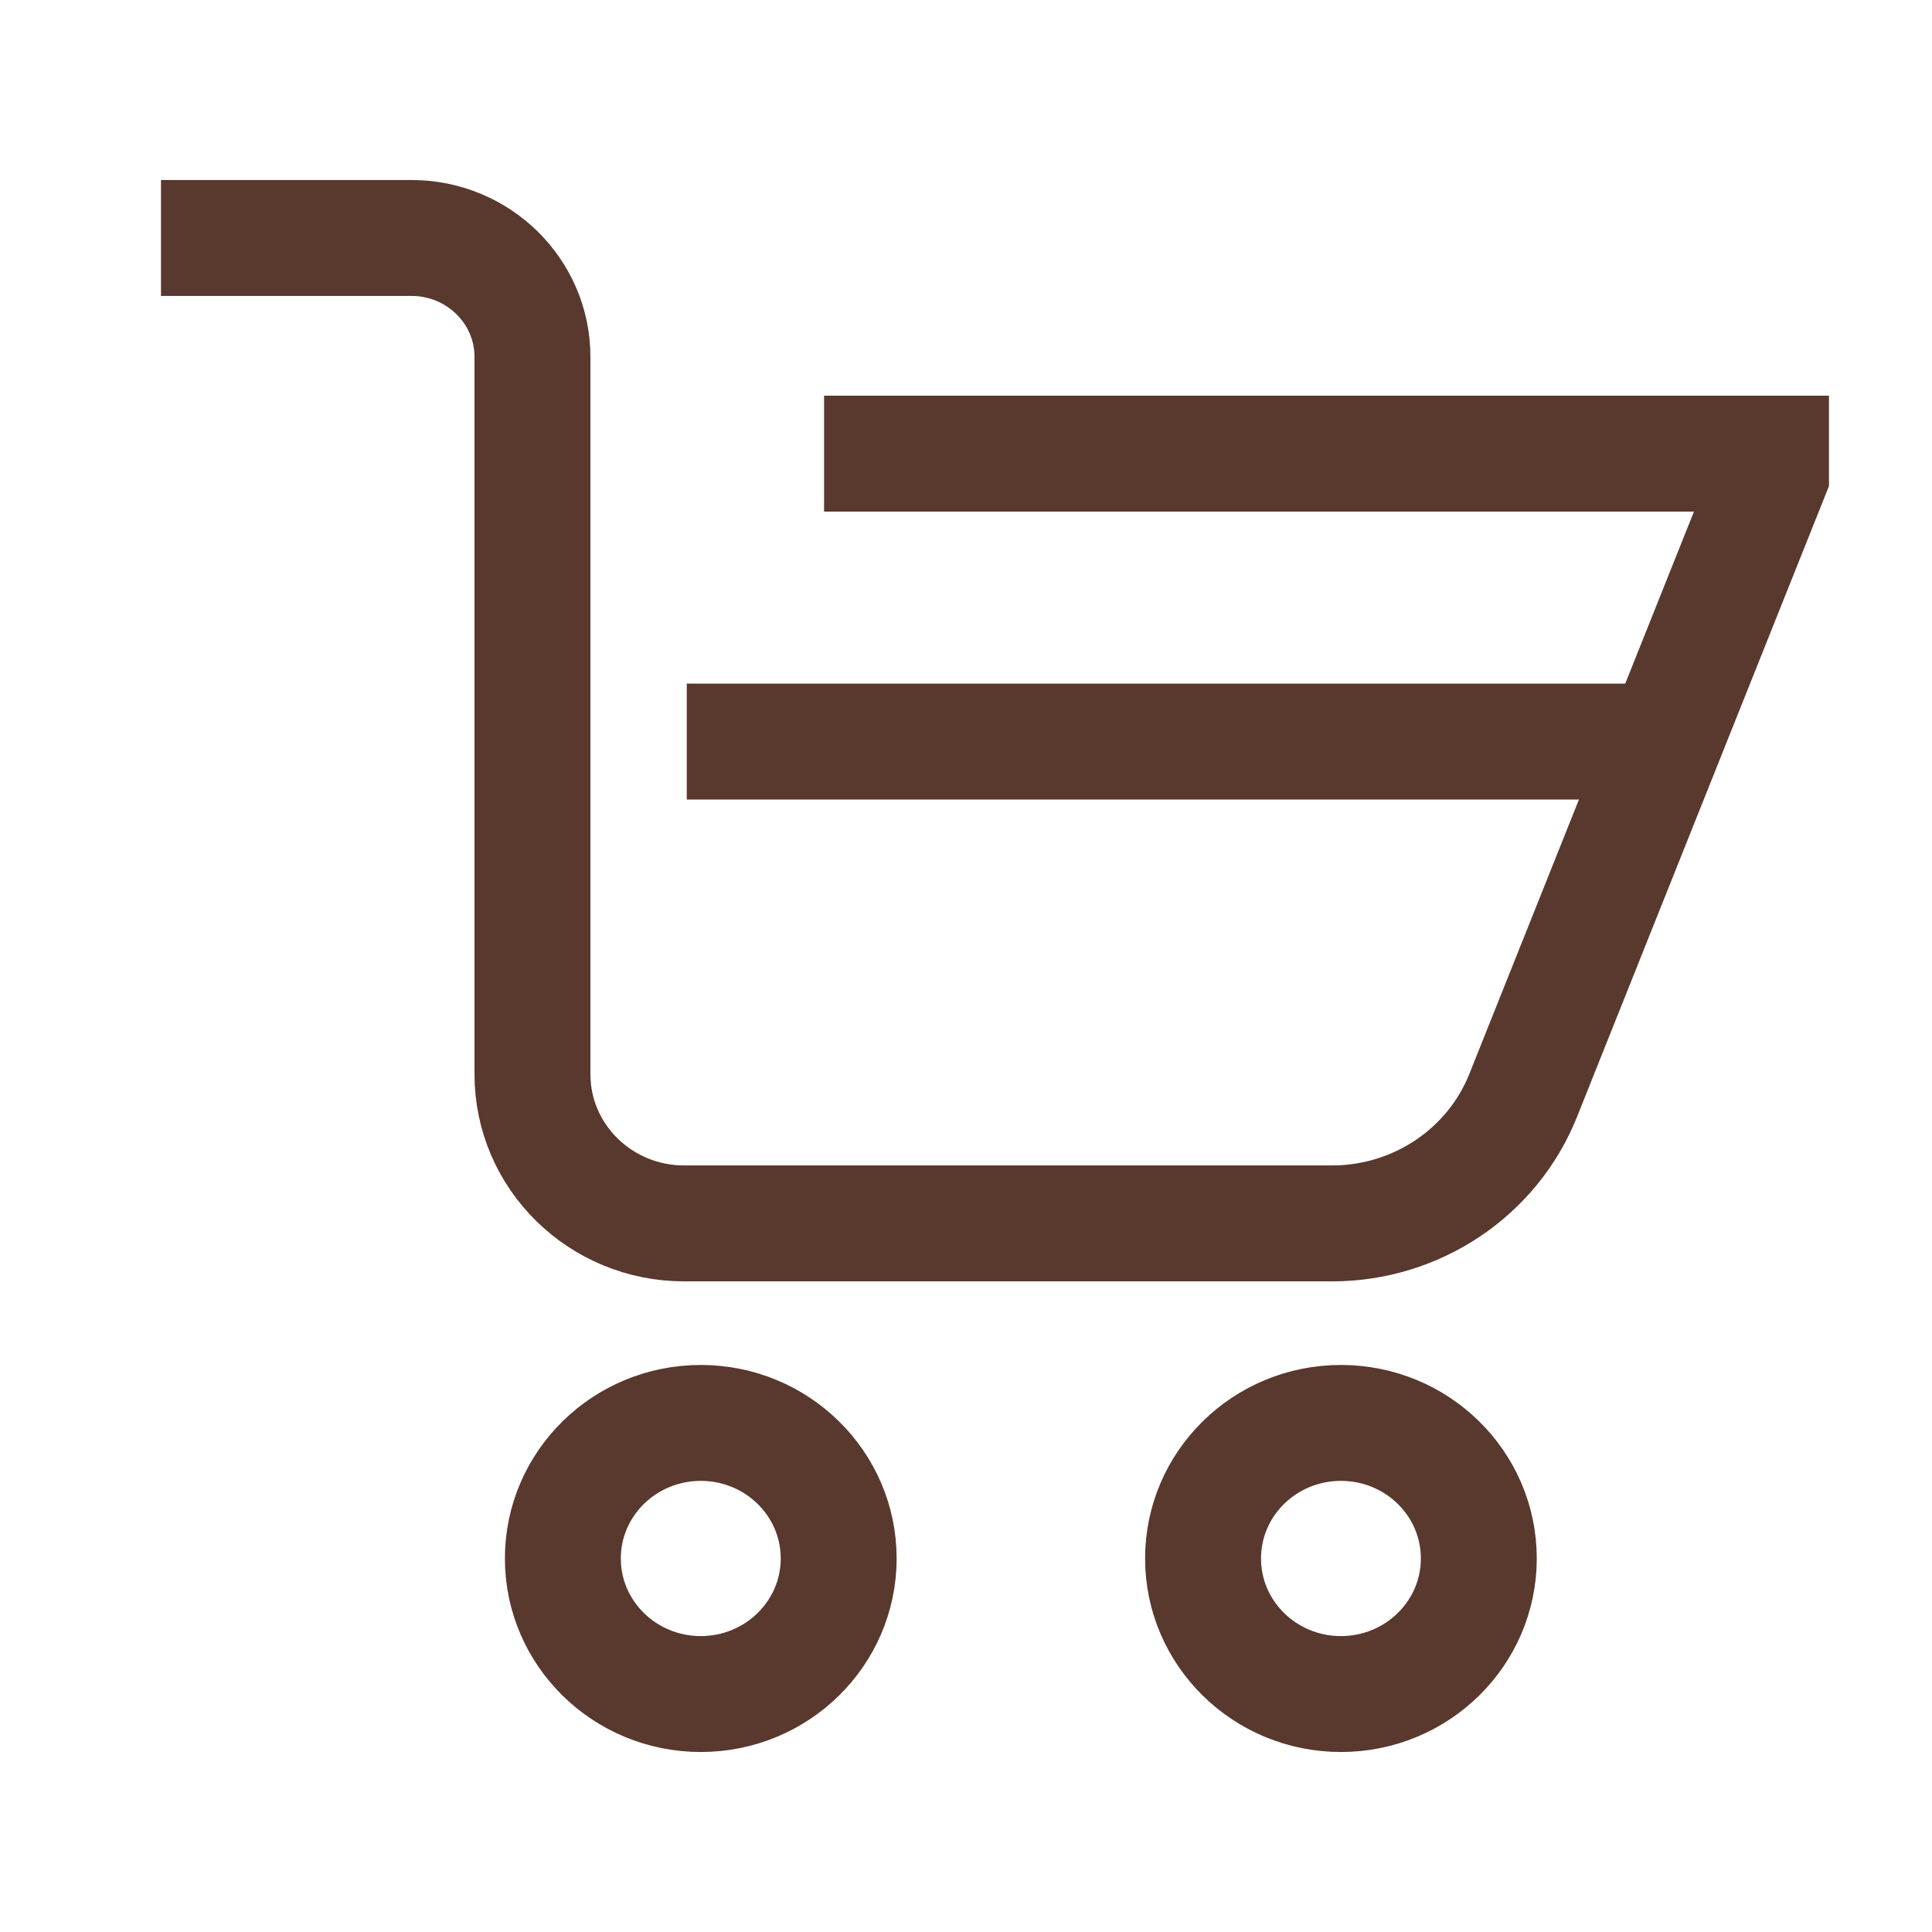
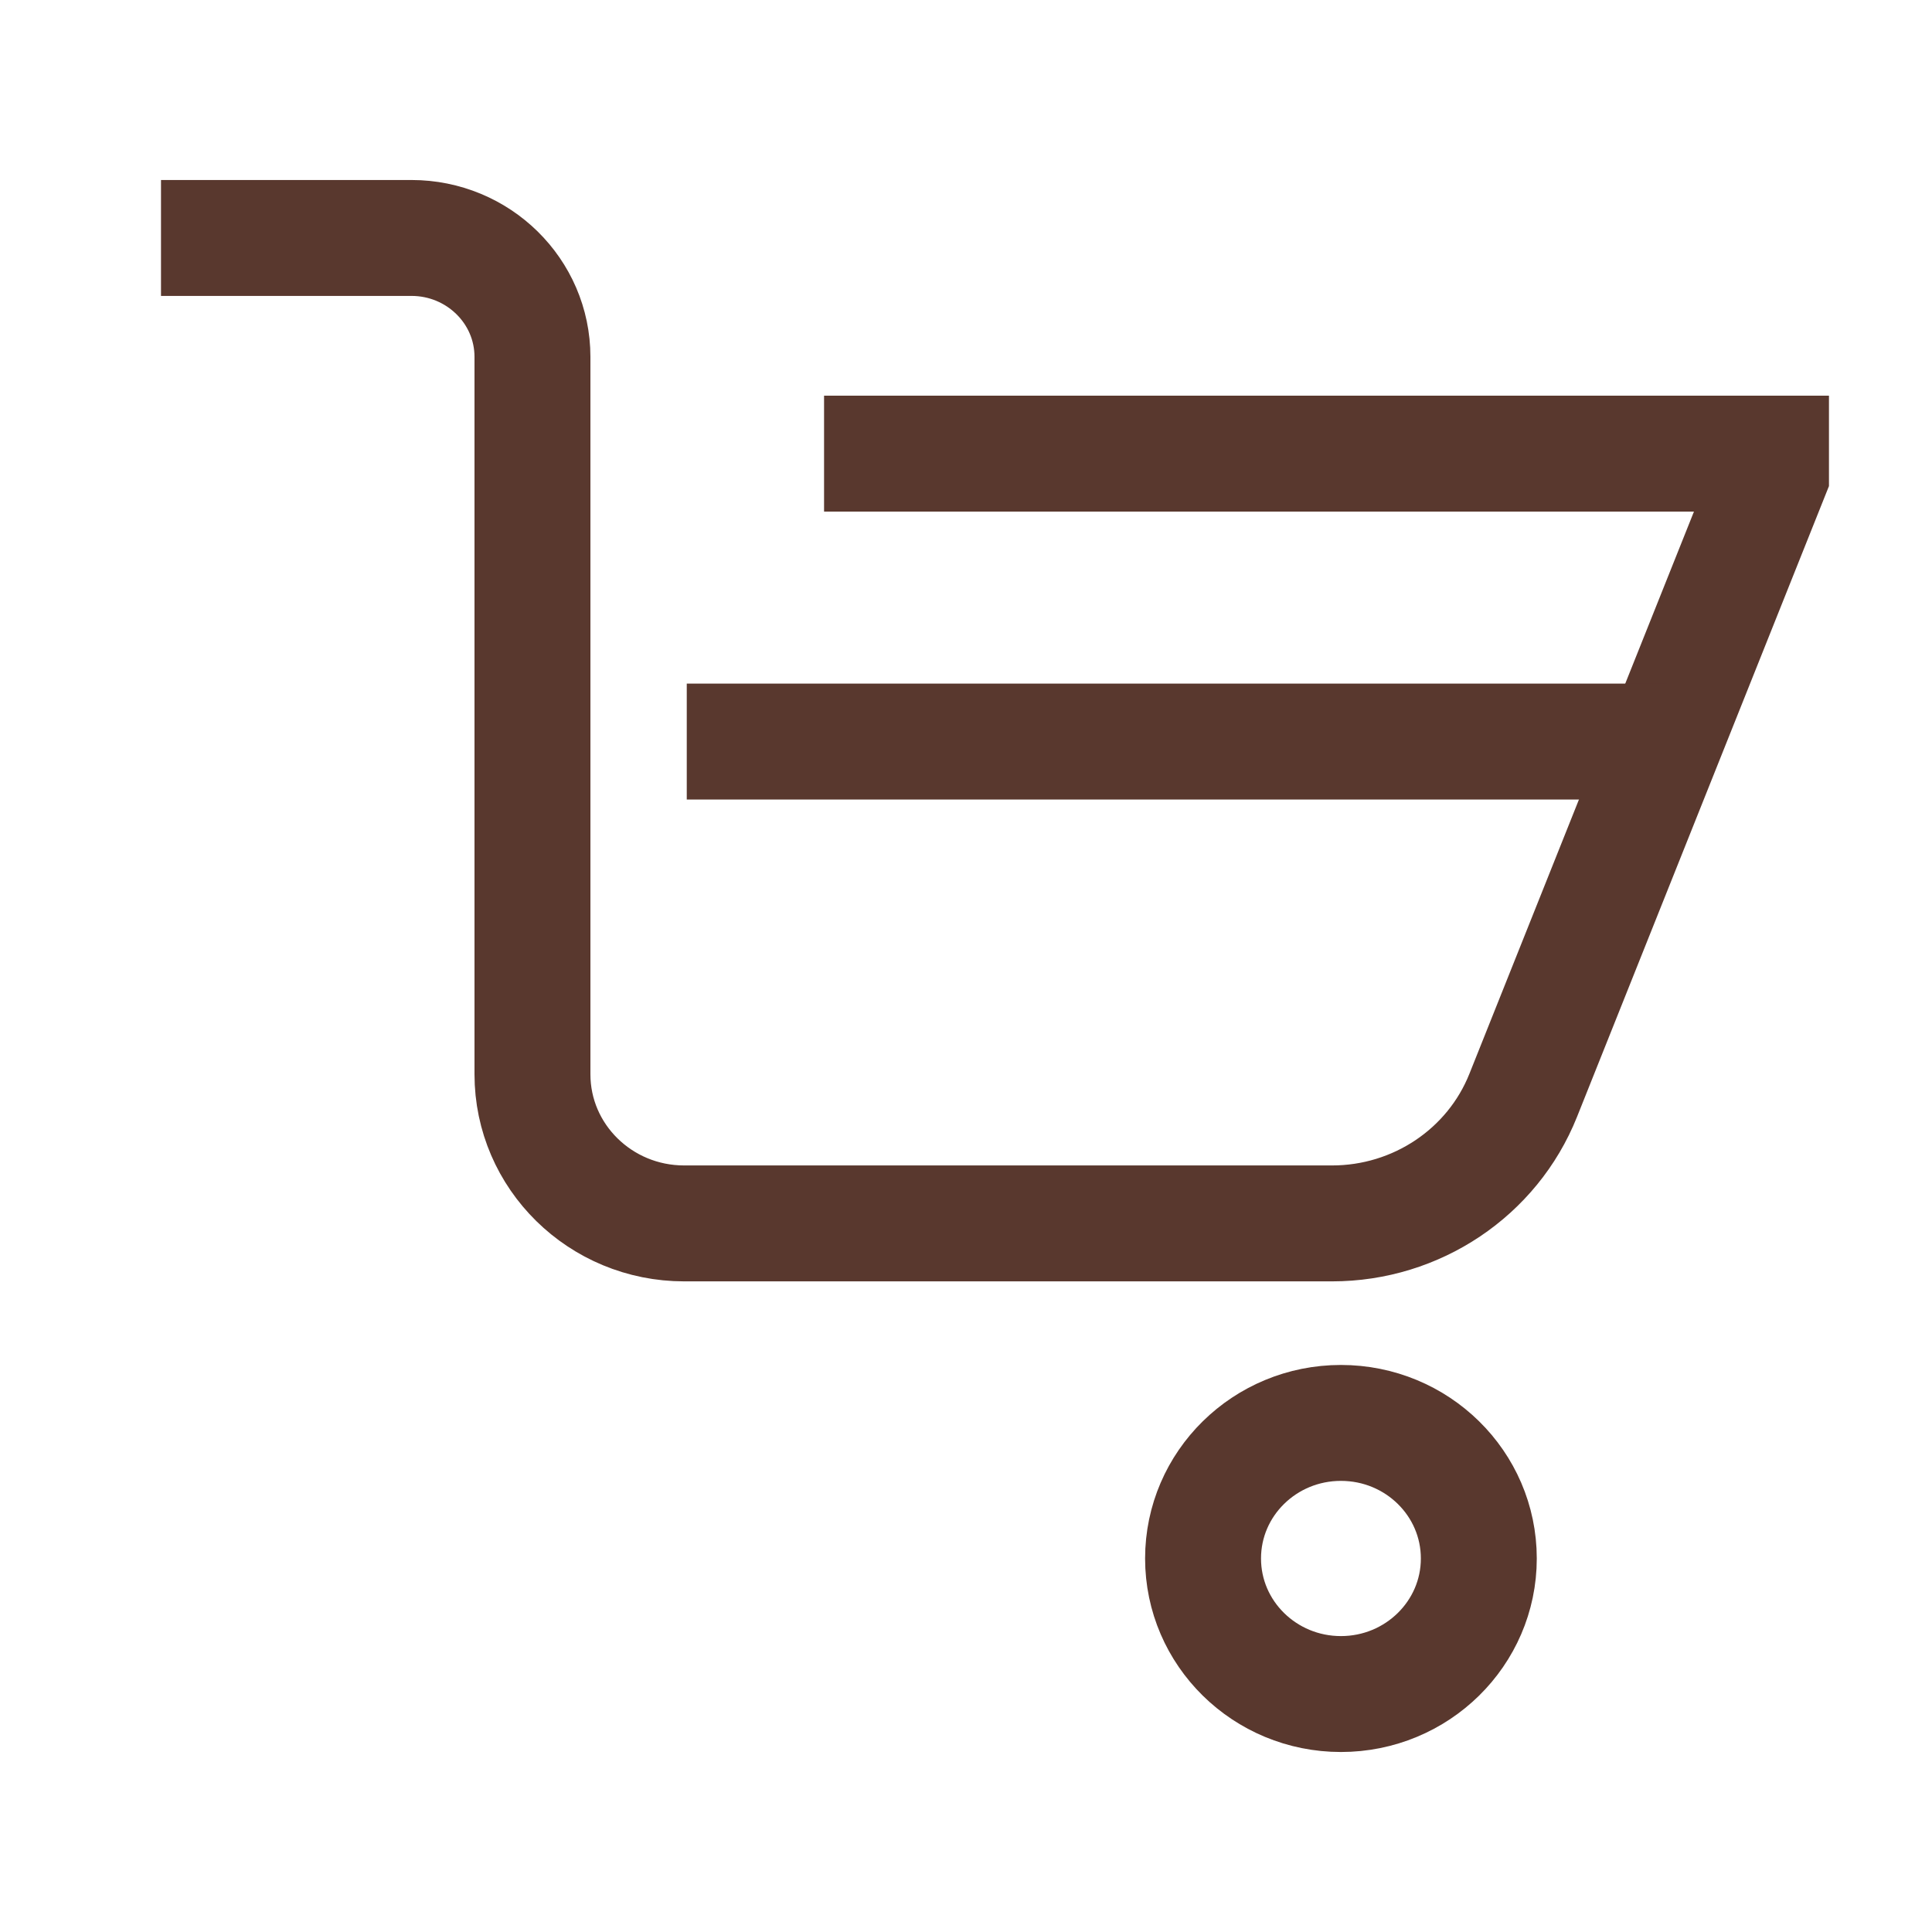
<svg xmlns="http://www.w3.org/2000/svg" width="30" height="30" viewBox="0 0 30 30" fill="none">
  <path d="M2.5 3.695H6.389C7.426 3.695 8.268 4.522 8.268 5.542V16.681C8.268 17.96 9.323 18.997 10.624 18.997H20.684C21.995 18.997 23.173 18.208 23.652 17.009L27.5 7.375V7.044H12.796" stroke="#59382E" stroke-width="1.8" stroke-miterlimit="10" />
-   <path d="M13.023 24.2C13.023 25.362 12.064 26.305 10.882 26.305C9.699 26.305 8.74 25.362 8.74 24.2C8.74 23.037 9.699 22.095 10.882 22.095C12.064 22.095 13.023 23.037 13.023 24.2Z" stroke="#59382E" stroke-width="1.8" stroke-miterlimit="10" />
  <path d="M22.963 24.2C22.963 25.362 22.004 26.305 20.822 26.305C19.639 26.305 18.681 25.362 18.681 24.2C18.681 23.037 19.639 22.095 20.822 22.095C22.005 22.095 22.963 23.037 22.963 24.2Z" stroke="#59382E" stroke-width="1.8" stroke-miterlimit="10" />
  <path d="M25.893 11.515H10.664" stroke="#59382E" stroke-width="1.8" stroke-miterlimit="10" />
</svg>